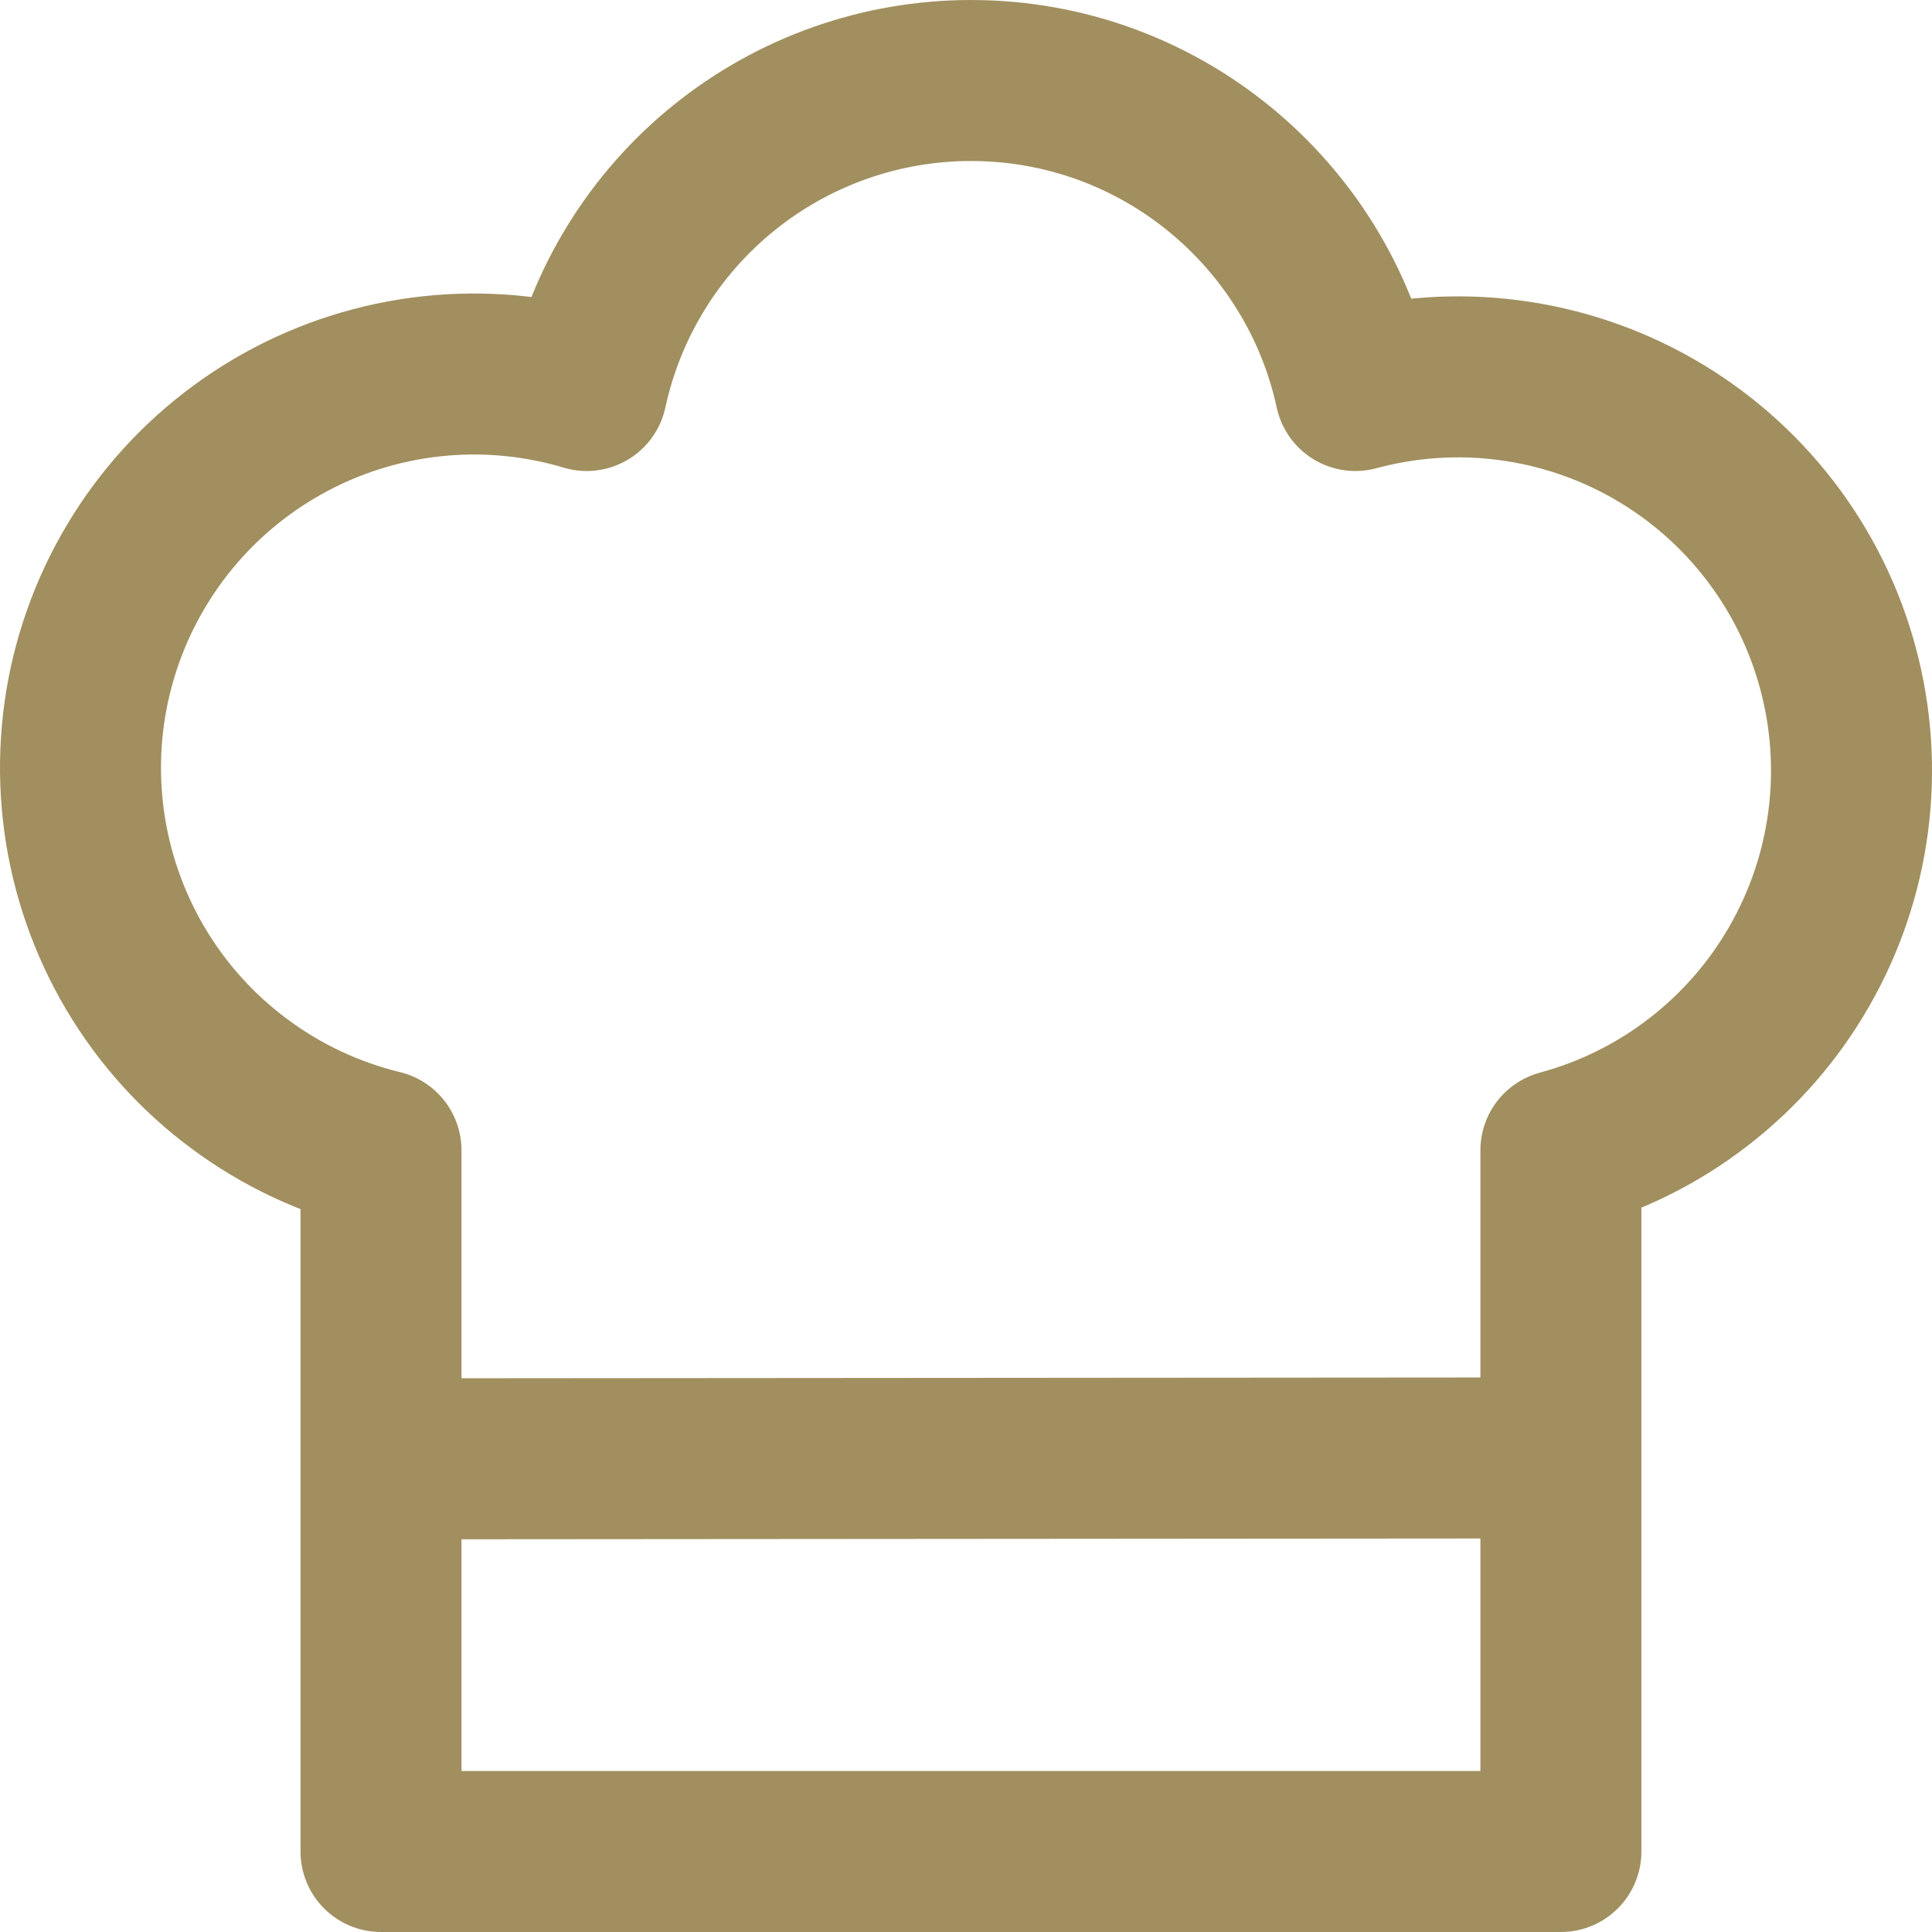
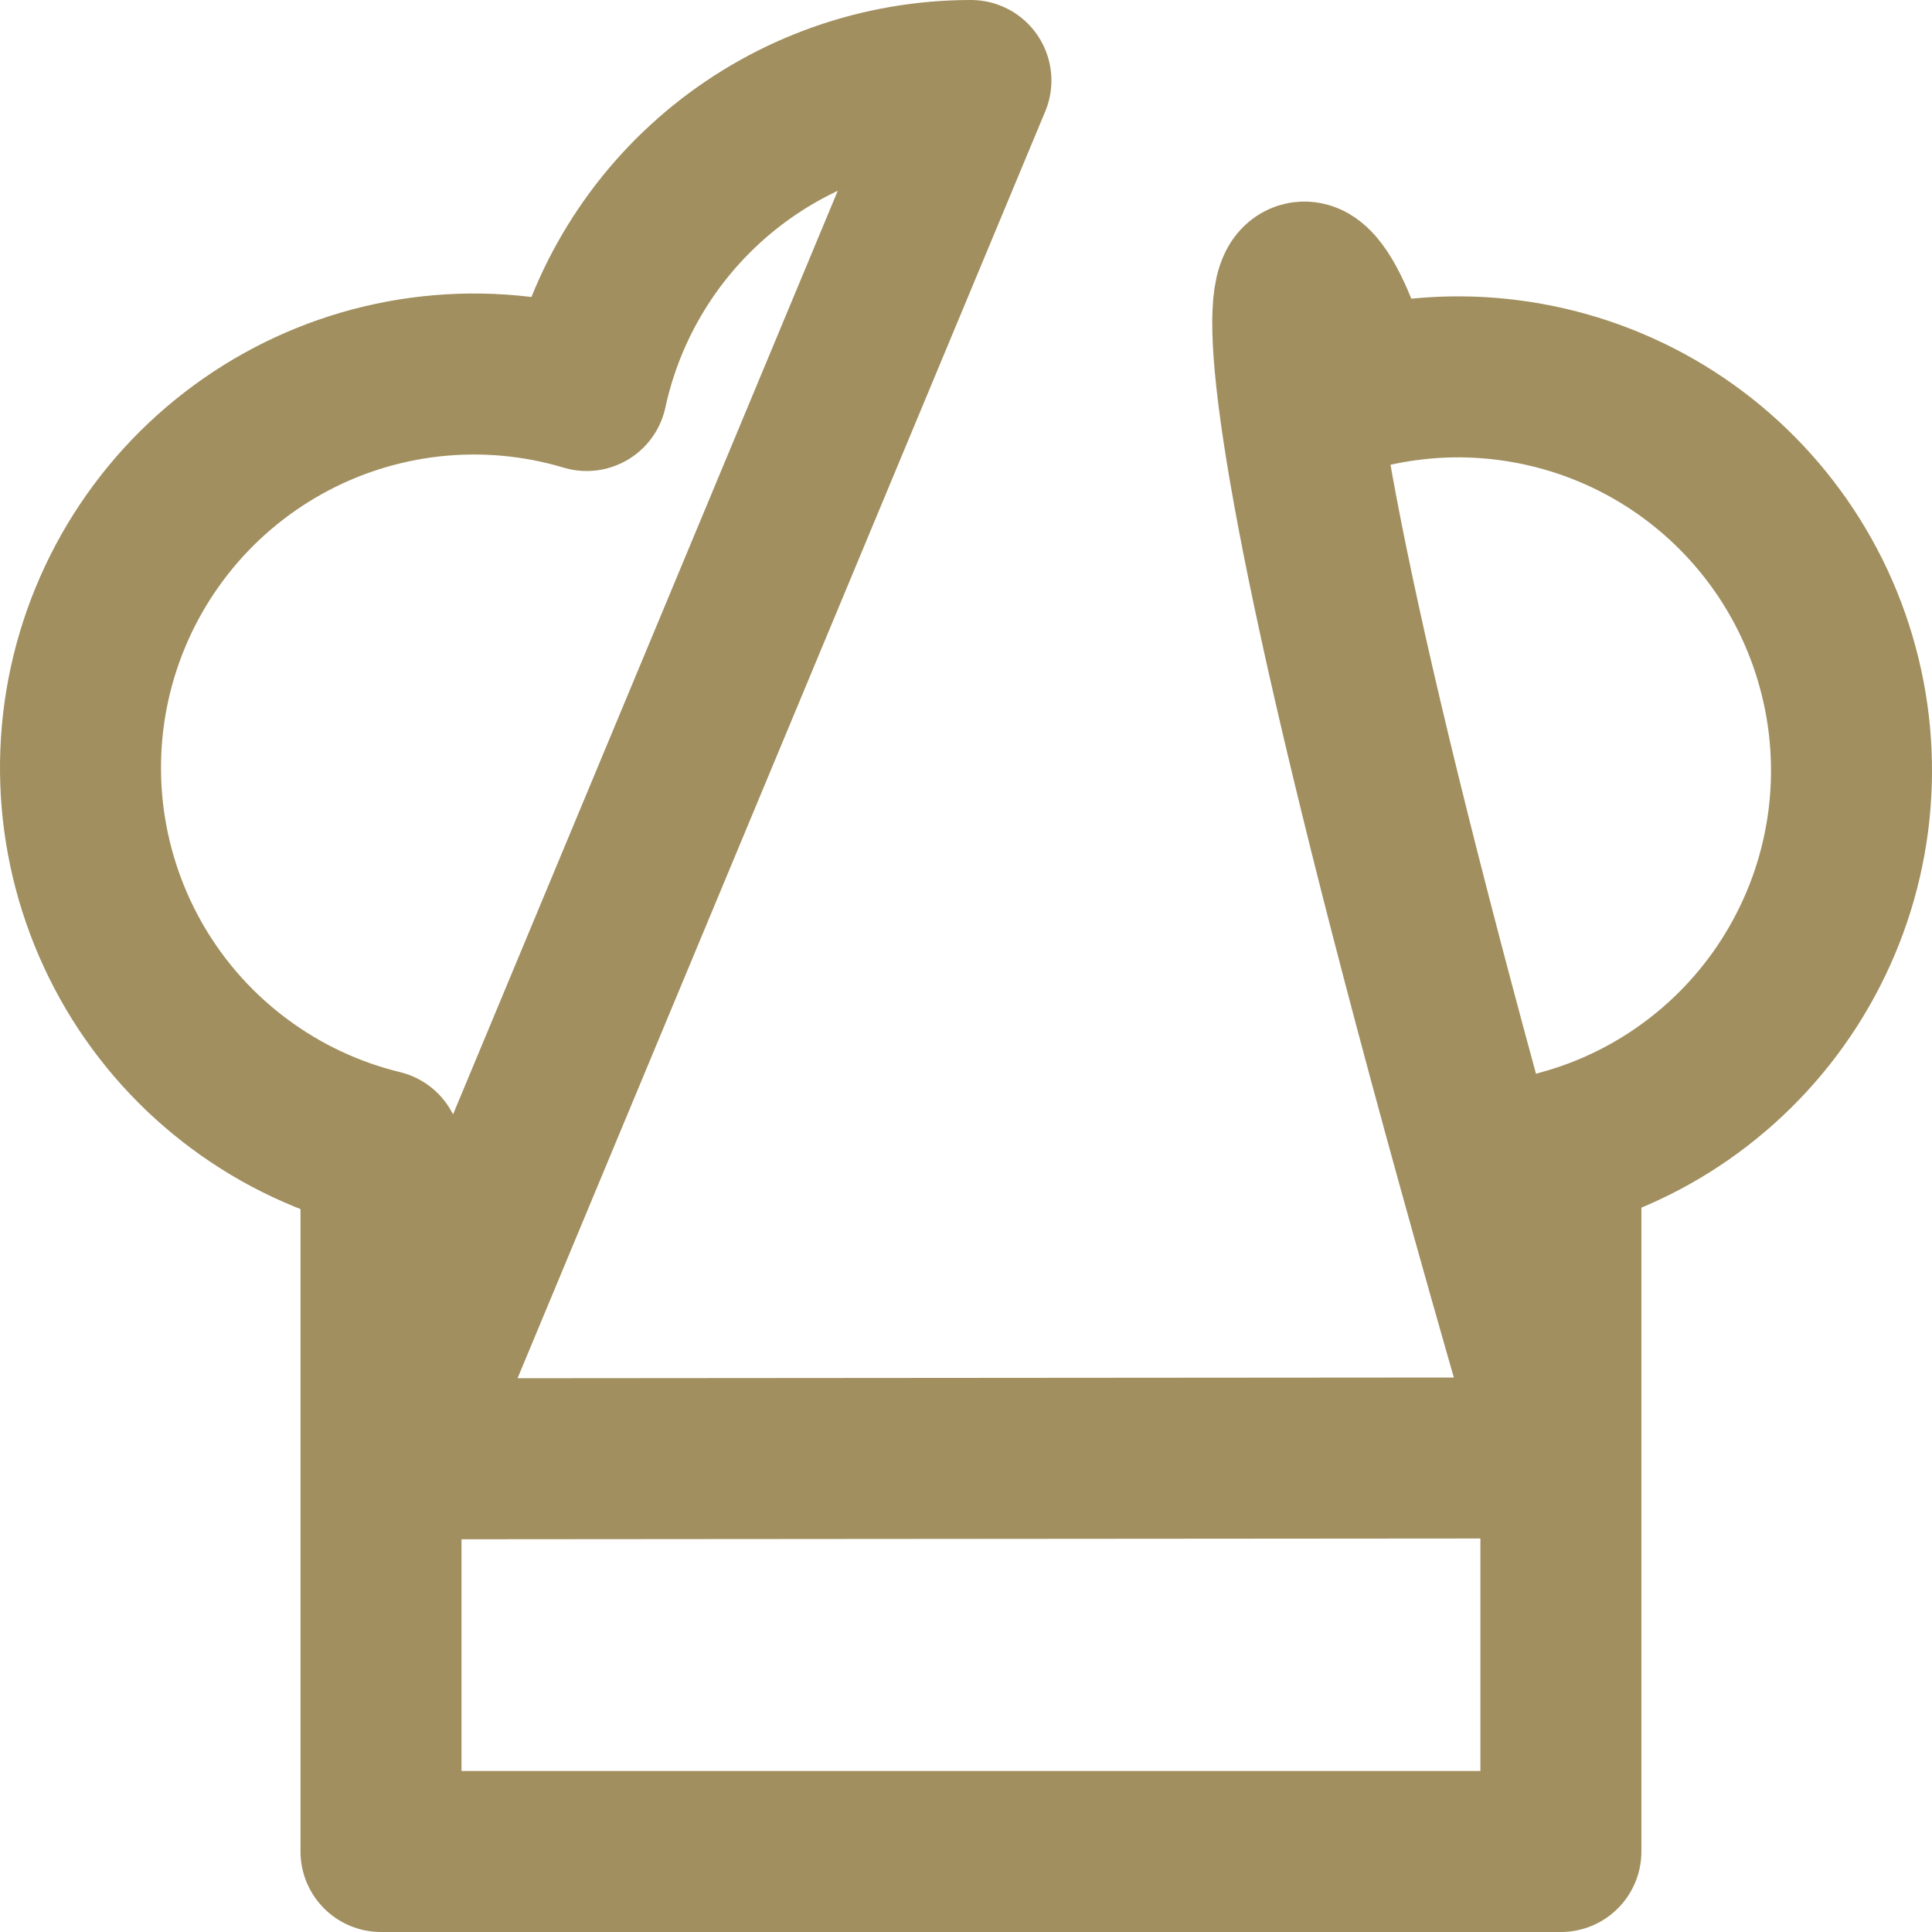
<svg xmlns="http://www.w3.org/2000/svg" width="24" height="24" viewBox="0 0 24 24" fill="none">
-   <path d="M4.929 18.122L19.39 18.111M12.061 1C14.404 1 16.361 2.65 16.837 4.851C17.457 4.684 18.103 4.639 18.739 4.722C19.376 4.804 19.99 5.011 20.546 5.33C21.103 5.65 21.591 6.076 21.983 6.585C22.375 7.093 22.663 7.674 22.83 8.294C22.998 8.913 23.042 9.56 22.96 10.197C22.878 10.834 22.671 11.448 22.351 12.005C22.032 12.562 21.606 13.05 21.098 13.442C20.59 13.835 20.009 14.123 19.39 14.29V23H4.733V14.29C4.099 14.136 3.502 13.856 2.978 13.467C2.453 13.079 2.012 12.589 1.68 12.027C1.348 11.464 1.132 10.841 1.044 10.194C0.957 9.547 0.999 8.889 1.17 8.259C1.341 7.629 1.636 7.039 2.038 6.525C2.44 6.01 2.941 5.582 3.511 5.264C4.081 4.946 4.709 4.746 5.358 4.675C6.006 4.604 6.663 4.664 7.288 4.851C7.524 3.76 8.127 2.783 8.995 2.083C9.864 1.382 10.946 1 12.061 1Z" stroke="#A18F5F" stroke-width="2" stroke-linecap="round" stroke-linejoin="round" />
+   <path d="M4.929 18.122L19.39 18.111C14.404 1 16.361 2.65 16.837 4.851C17.457 4.684 18.103 4.639 18.739 4.722C19.376 4.804 19.99 5.011 20.546 5.33C21.103 5.65 21.591 6.076 21.983 6.585C22.375 7.093 22.663 7.674 22.83 8.294C22.998 8.913 23.042 9.56 22.96 10.197C22.878 10.834 22.671 11.448 22.351 12.005C22.032 12.562 21.606 13.05 21.098 13.442C20.59 13.835 20.009 14.123 19.39 14.29V23H4.733V14.29C4.099 14.136 3.502 13.856 2.978 13.467C2.453 13.079 2.012 12.589 1.68 12.027C1.348 11.464 1.132 10.841 1.044 10.194C0.957 9.547 0.999 8.889 1.17 8.259C1.341 7.629 1.636 7.039 2.038 6.525C2.44 6.01 2.941 5.582 3.511 5.264C4.081 4.946 4.709 4.746 5.358 4.675C6.006 4.604 6.663 4.664 7.288 4.851C7.524 3.76 8.127 2.783 8.995 2.083C9.864 1.382 10.946 1 12.061 1Z" stroke="#A18F5F" stroke-width="2" stroke-linecap="round" stroke-linejoin="round" />
</svg>